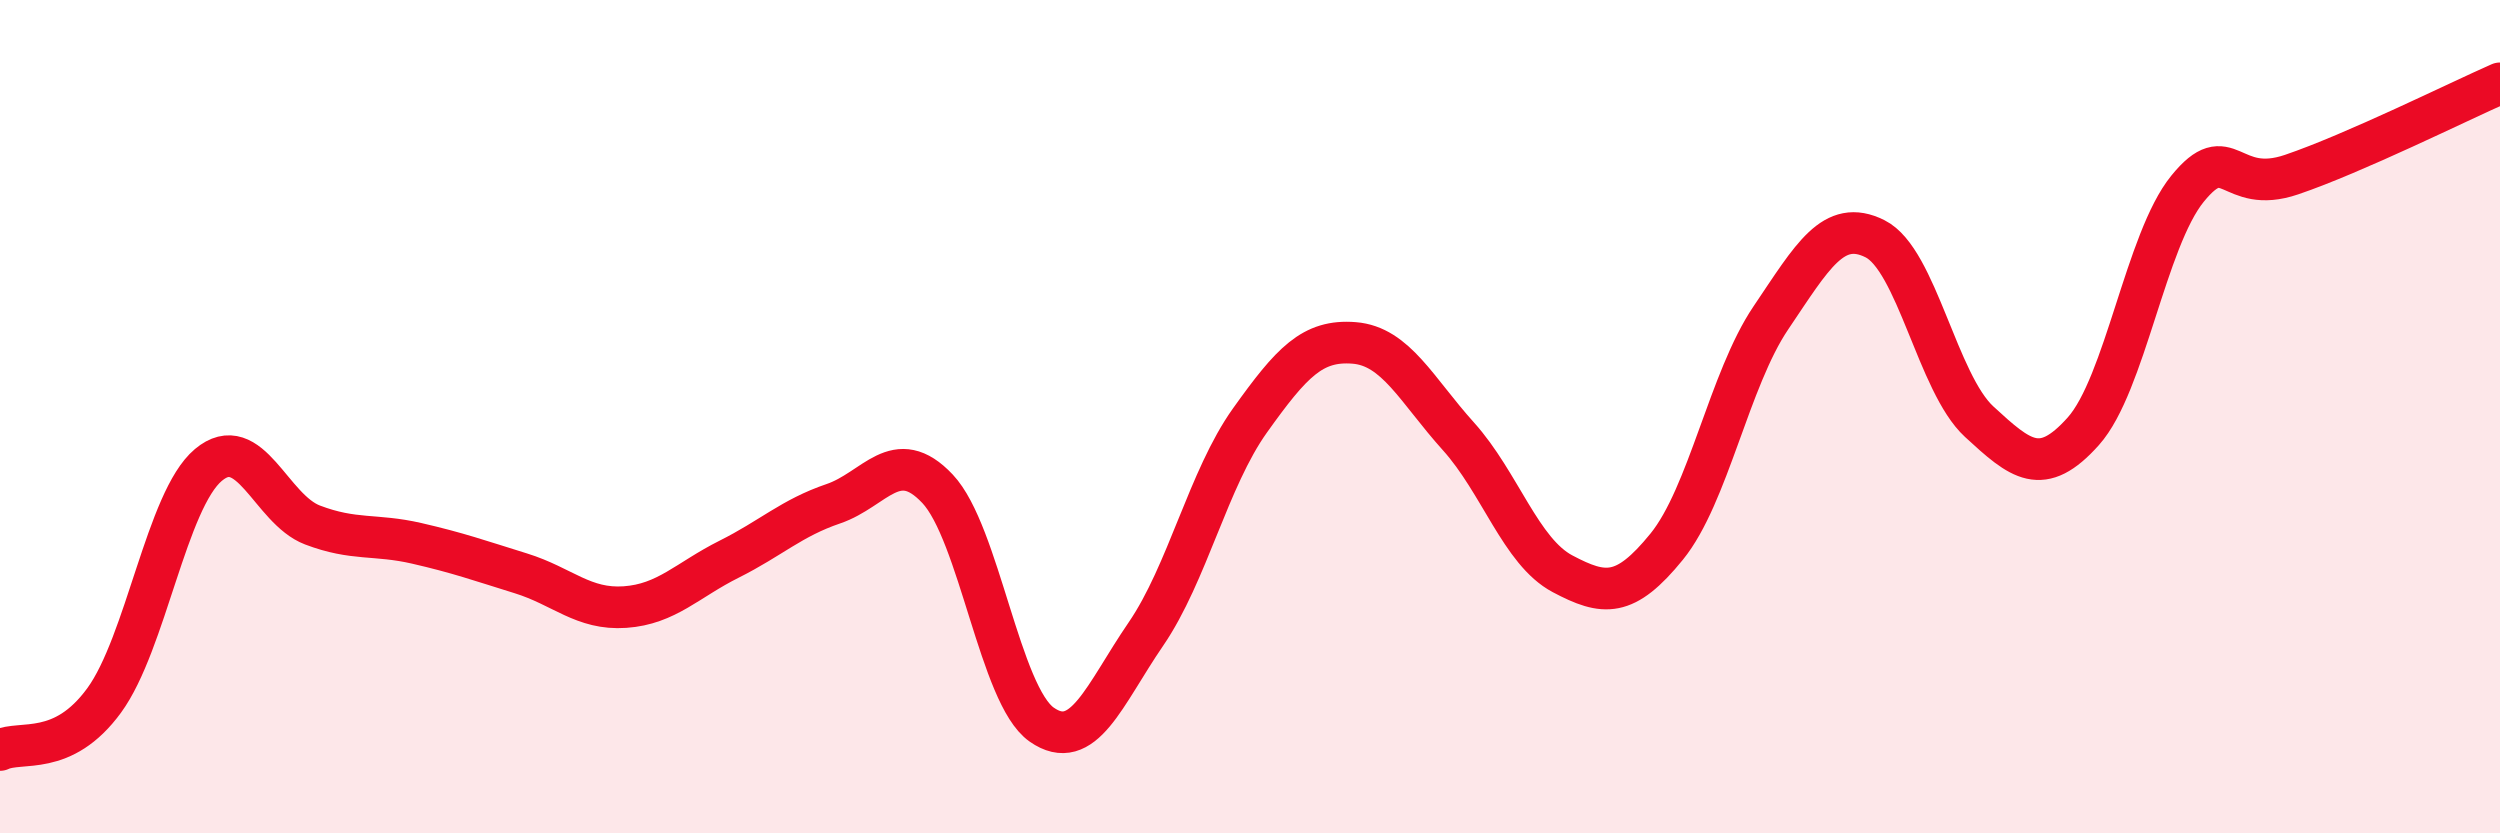
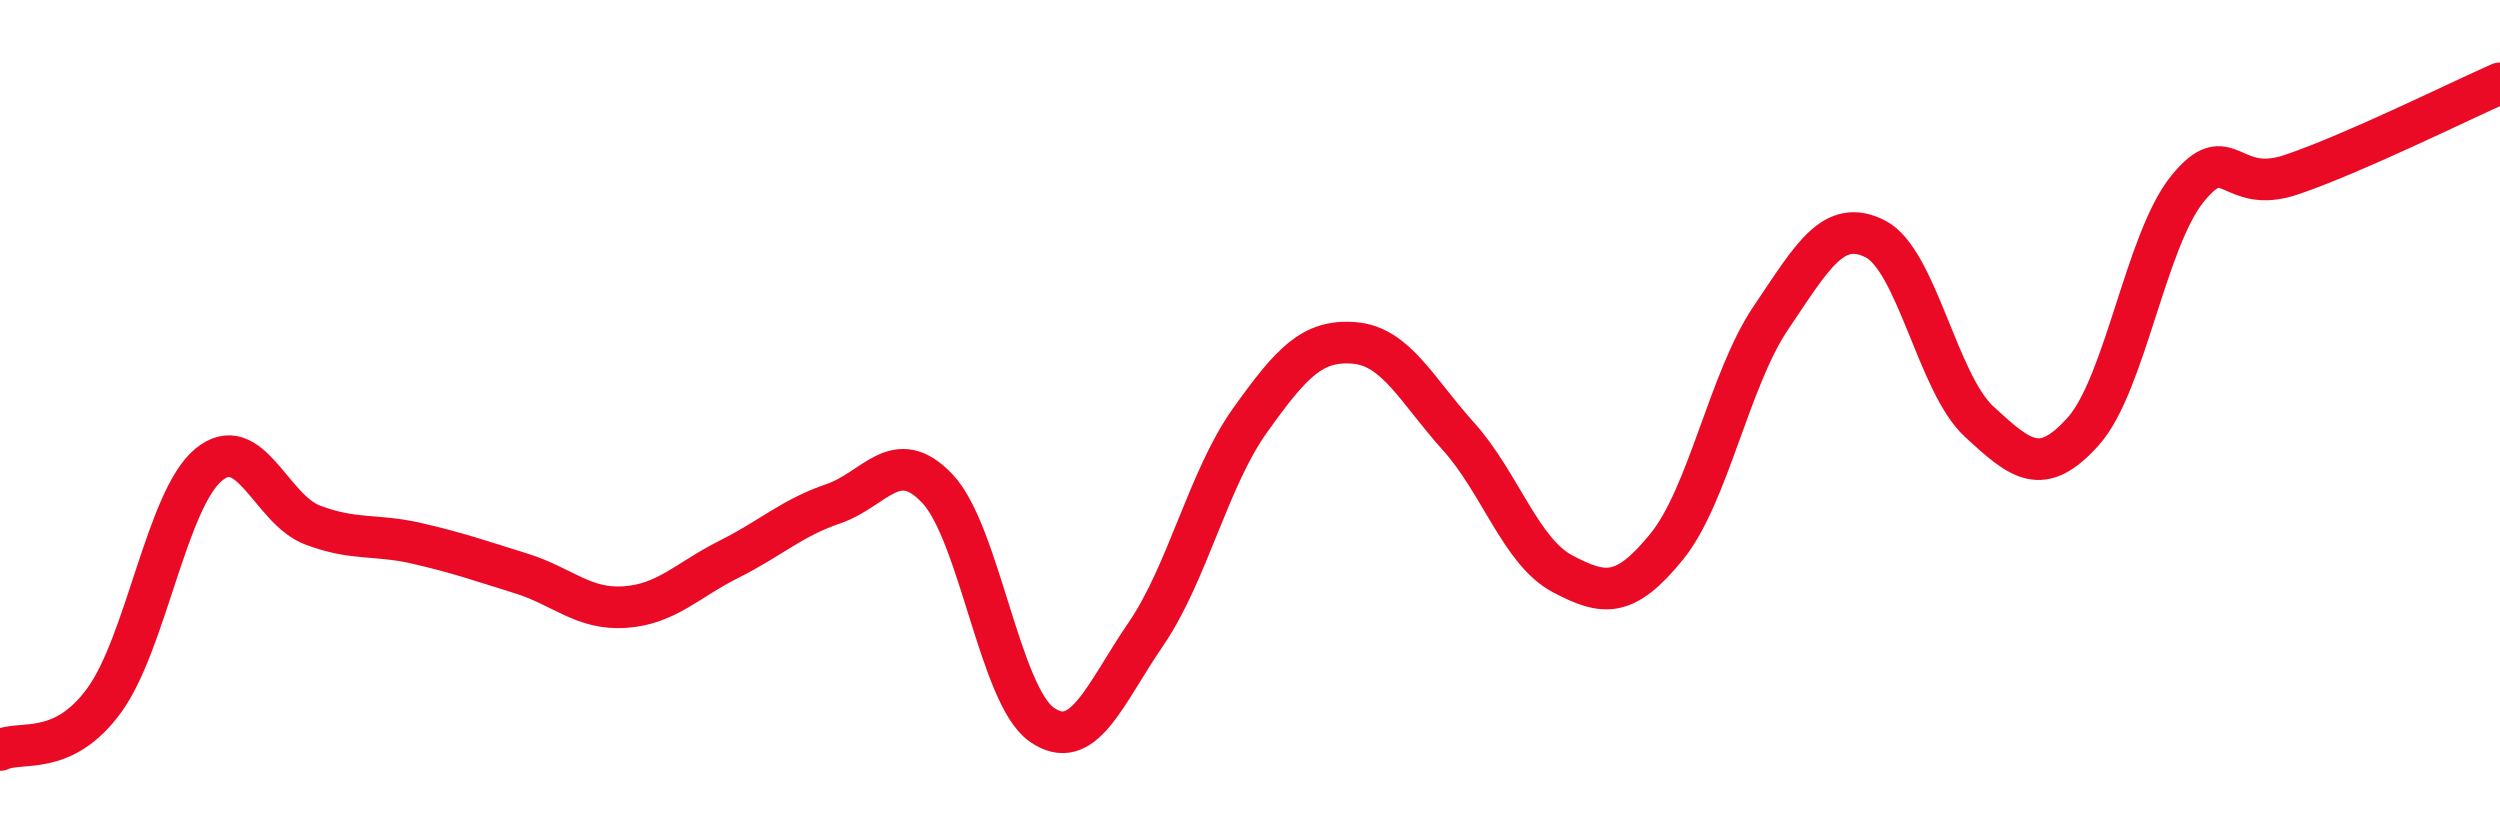
<svg xmlns="http://www.w3.org/2000/svg" width="60" height="20" viewBox="0 0 60 20">
-   <path d="M 0,18 C 0.5,17.76 1.5,18.18 2.5,16.81 C 3.5,15.44 4,12 5,11.16 C 6,10.32 6.5,12.22 7.5,12.6 C 8.5,12.98 9,12.81 10,13.04 C 11,13.27 11.5,13.45 12.5,13.76 C 13.5,14.07 14,14.64 15,14.57 C 16,14.5 16.5,13.92 17.5,13.42 C 18.5,12.92 19,12.43 20,12.09 C 21,11.75 21.5,10.67 22.5,11.73 C 23.5,12.79 24,16.69 25,17.39 C 26,18.09 26.5,16.68 27.5,15.22 C 28.5,13.76 29,11.49 30,10.09 C 31,8.69 31.5,8.15 32.5,8.23 C 33.5,8.31 34,9.36 35,10.47 C 36,11.58 36.5,13.24 37.5,13.77 C 38.5,14.3 39,14.35 40,13.12 C 41,11.89 41.5,9.11 42.5,7.63 C 43.5,6.15 44,5.23 45,5.73 C 46,6.23 46.5,9.2 47.5,10.12 C 48.5,11.04 49,11.47 50,10.35 C 51,9.23 51.5,5.76 52.5,4.53 C 53.5,3.3 53.5,4.7 55,4.19 C 56.5,3.68 59,2.44 60,2L60 20L0 20Z" fill="#EB0A25" opacity="0.1" stroke-linecap="round" stroke-linejoin="round" />
  <path d="M 0,18 C 0.5,17.76 1.5,18.18 2.5,16.81 C 3.5,15.44 4,12 5,11.16 C 6,10.32 6.5,12.22 7.5,12.6 C 8.5,12.98 9,12.81 10,13.04 C 11,13.27 11.5,13.45 12.5,13.76 C 13.5,14.07 14,14.64 15,14.57 C 16,14.5 16.5,13.92 17.5,13.42 C 18.5,12.92 19,12.43 20,12.09 C 21,11.75 21.5,10.67 22.5,11.73 C 23.5,12.79 24,16.69 25,17.39 C 26,18.09 26.5,16.68 27.5,15.22 C 28.5,13.76 29,11.49 30,10.09 C 31,8.69 31.5,8.15 32.5,8.23 C 33.5,8.31 34,9.36 35,10.47 C 36,11.58 36.5,13.24 37.5,13.77 C 38.5,14.3 39,14.35 40,13.12 C 41,11.89 41.5,9.11 42.5,7.63 C 43.5,6.15 44,5.23 45,5.73 C 46,6.23 46.5,9.2 47.5,10.12 C 48.5,11.04 49,11.47 50,10.35 C 51,9.23 51.5,5.76 52.5,4.53 C 53.5,3.3 53.5,4.7 55,4.19 C 56.5,3.68 59,2.44 60,2" stroke="#EB0A25" stroke-width="1" fill="none" stroke-linecap="round" stroke-linejoin="round" />
</svg>